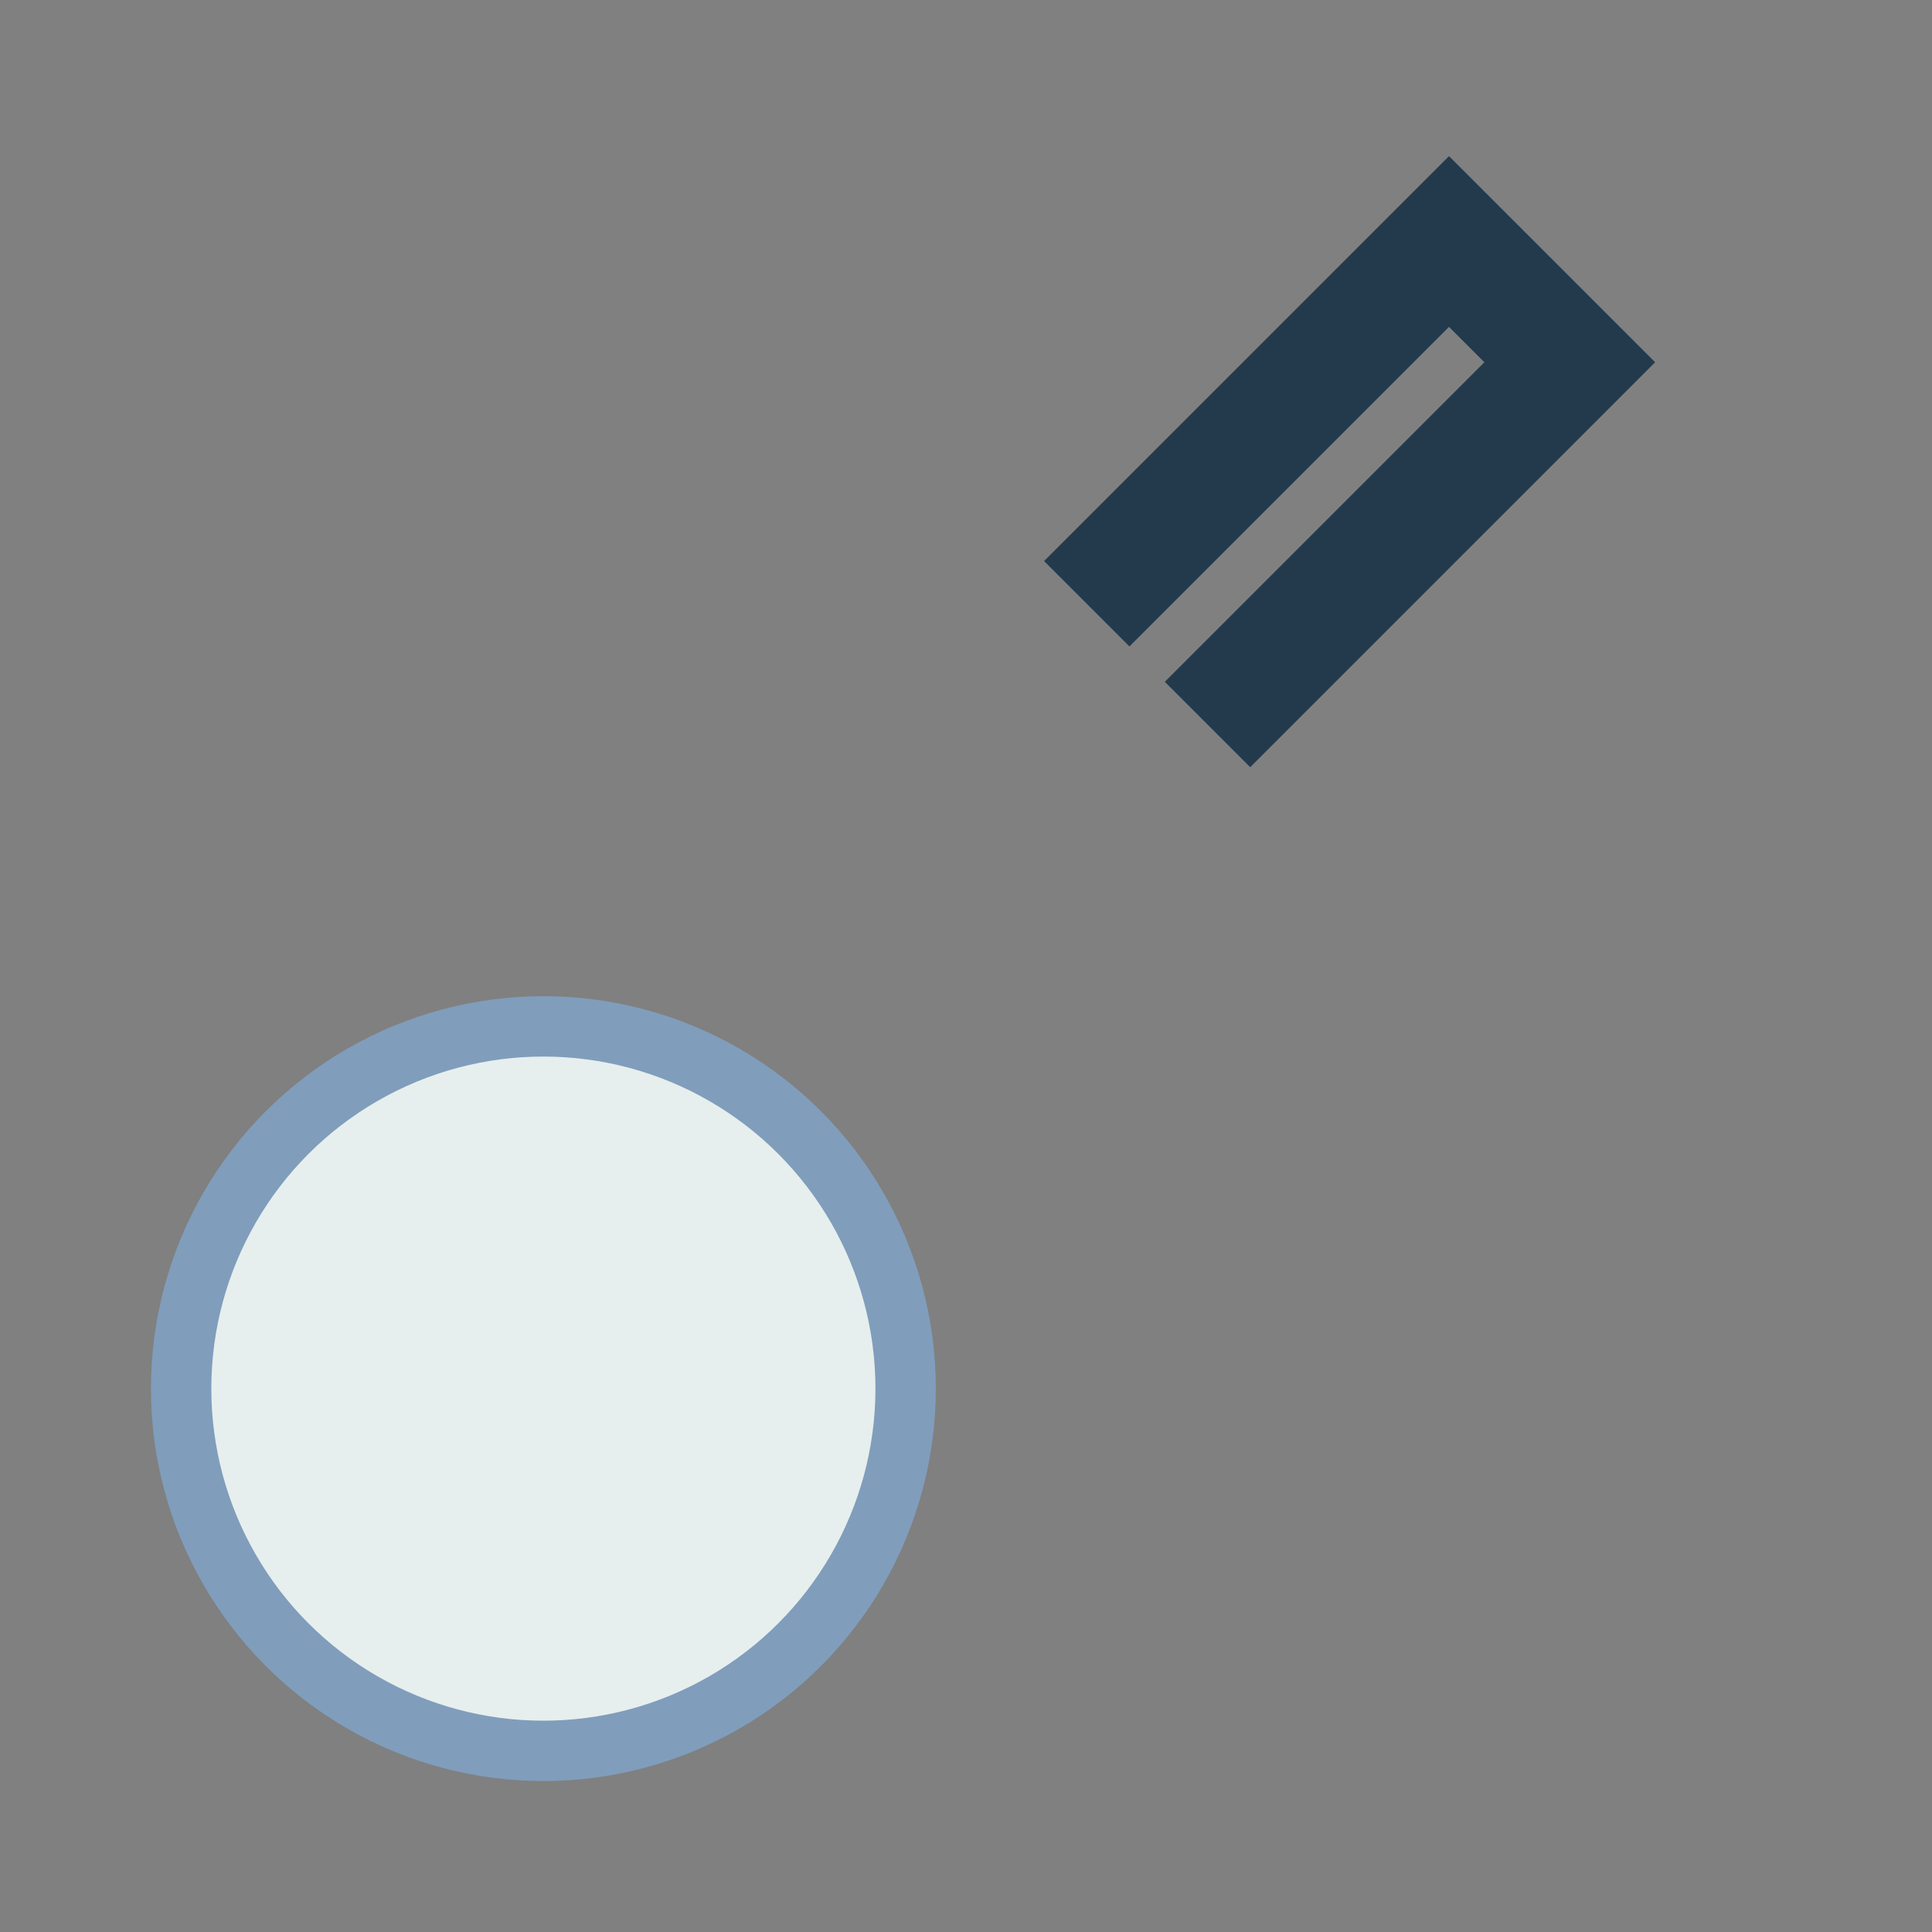
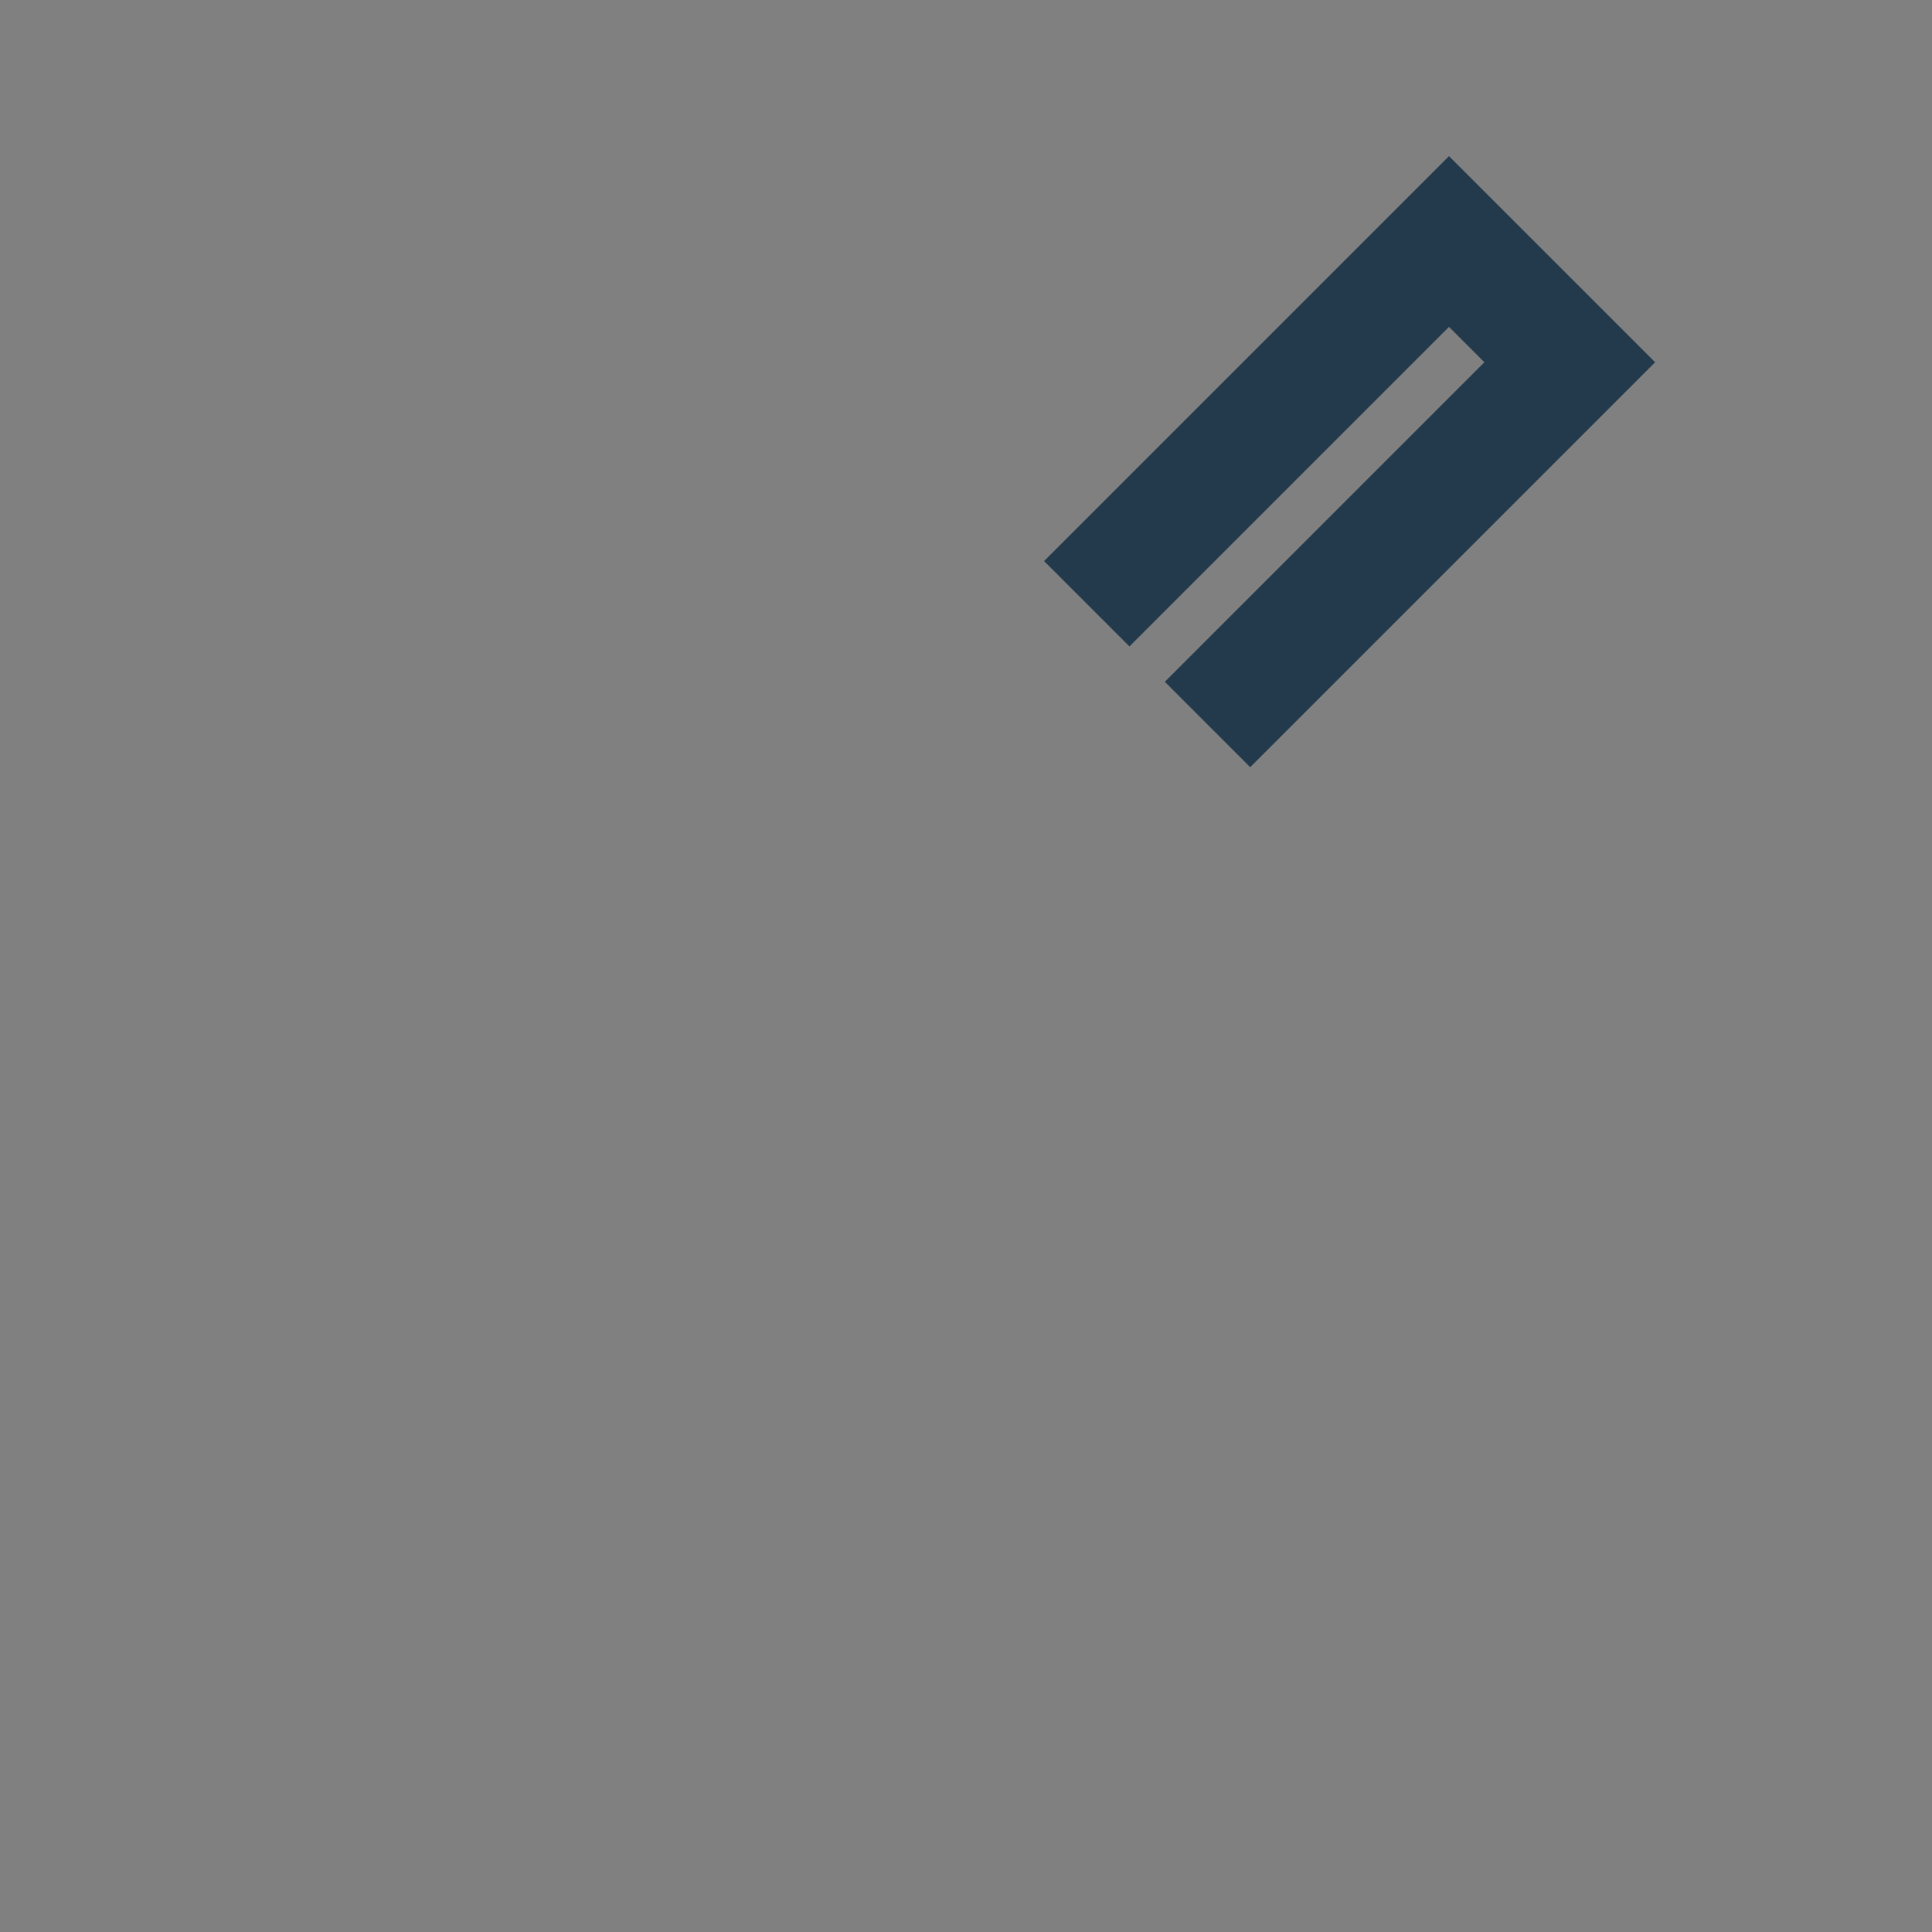
<svg xmlns="http://www.w3.org/2000/svg" width="32" height="32" viewBox="0 0 32 32">
  <rect x="0" y="0" width="32" height="32" fill="#808080" stroke="none" />
  <path d="M20 12l6-6-2-2-6 6" stroke="#233A4D" stroke-width="2" fill="none" />
-   <circle cx="9" cy="23" r="6" fill="#E6EFED" stroke="#809DBC" />
</svg>